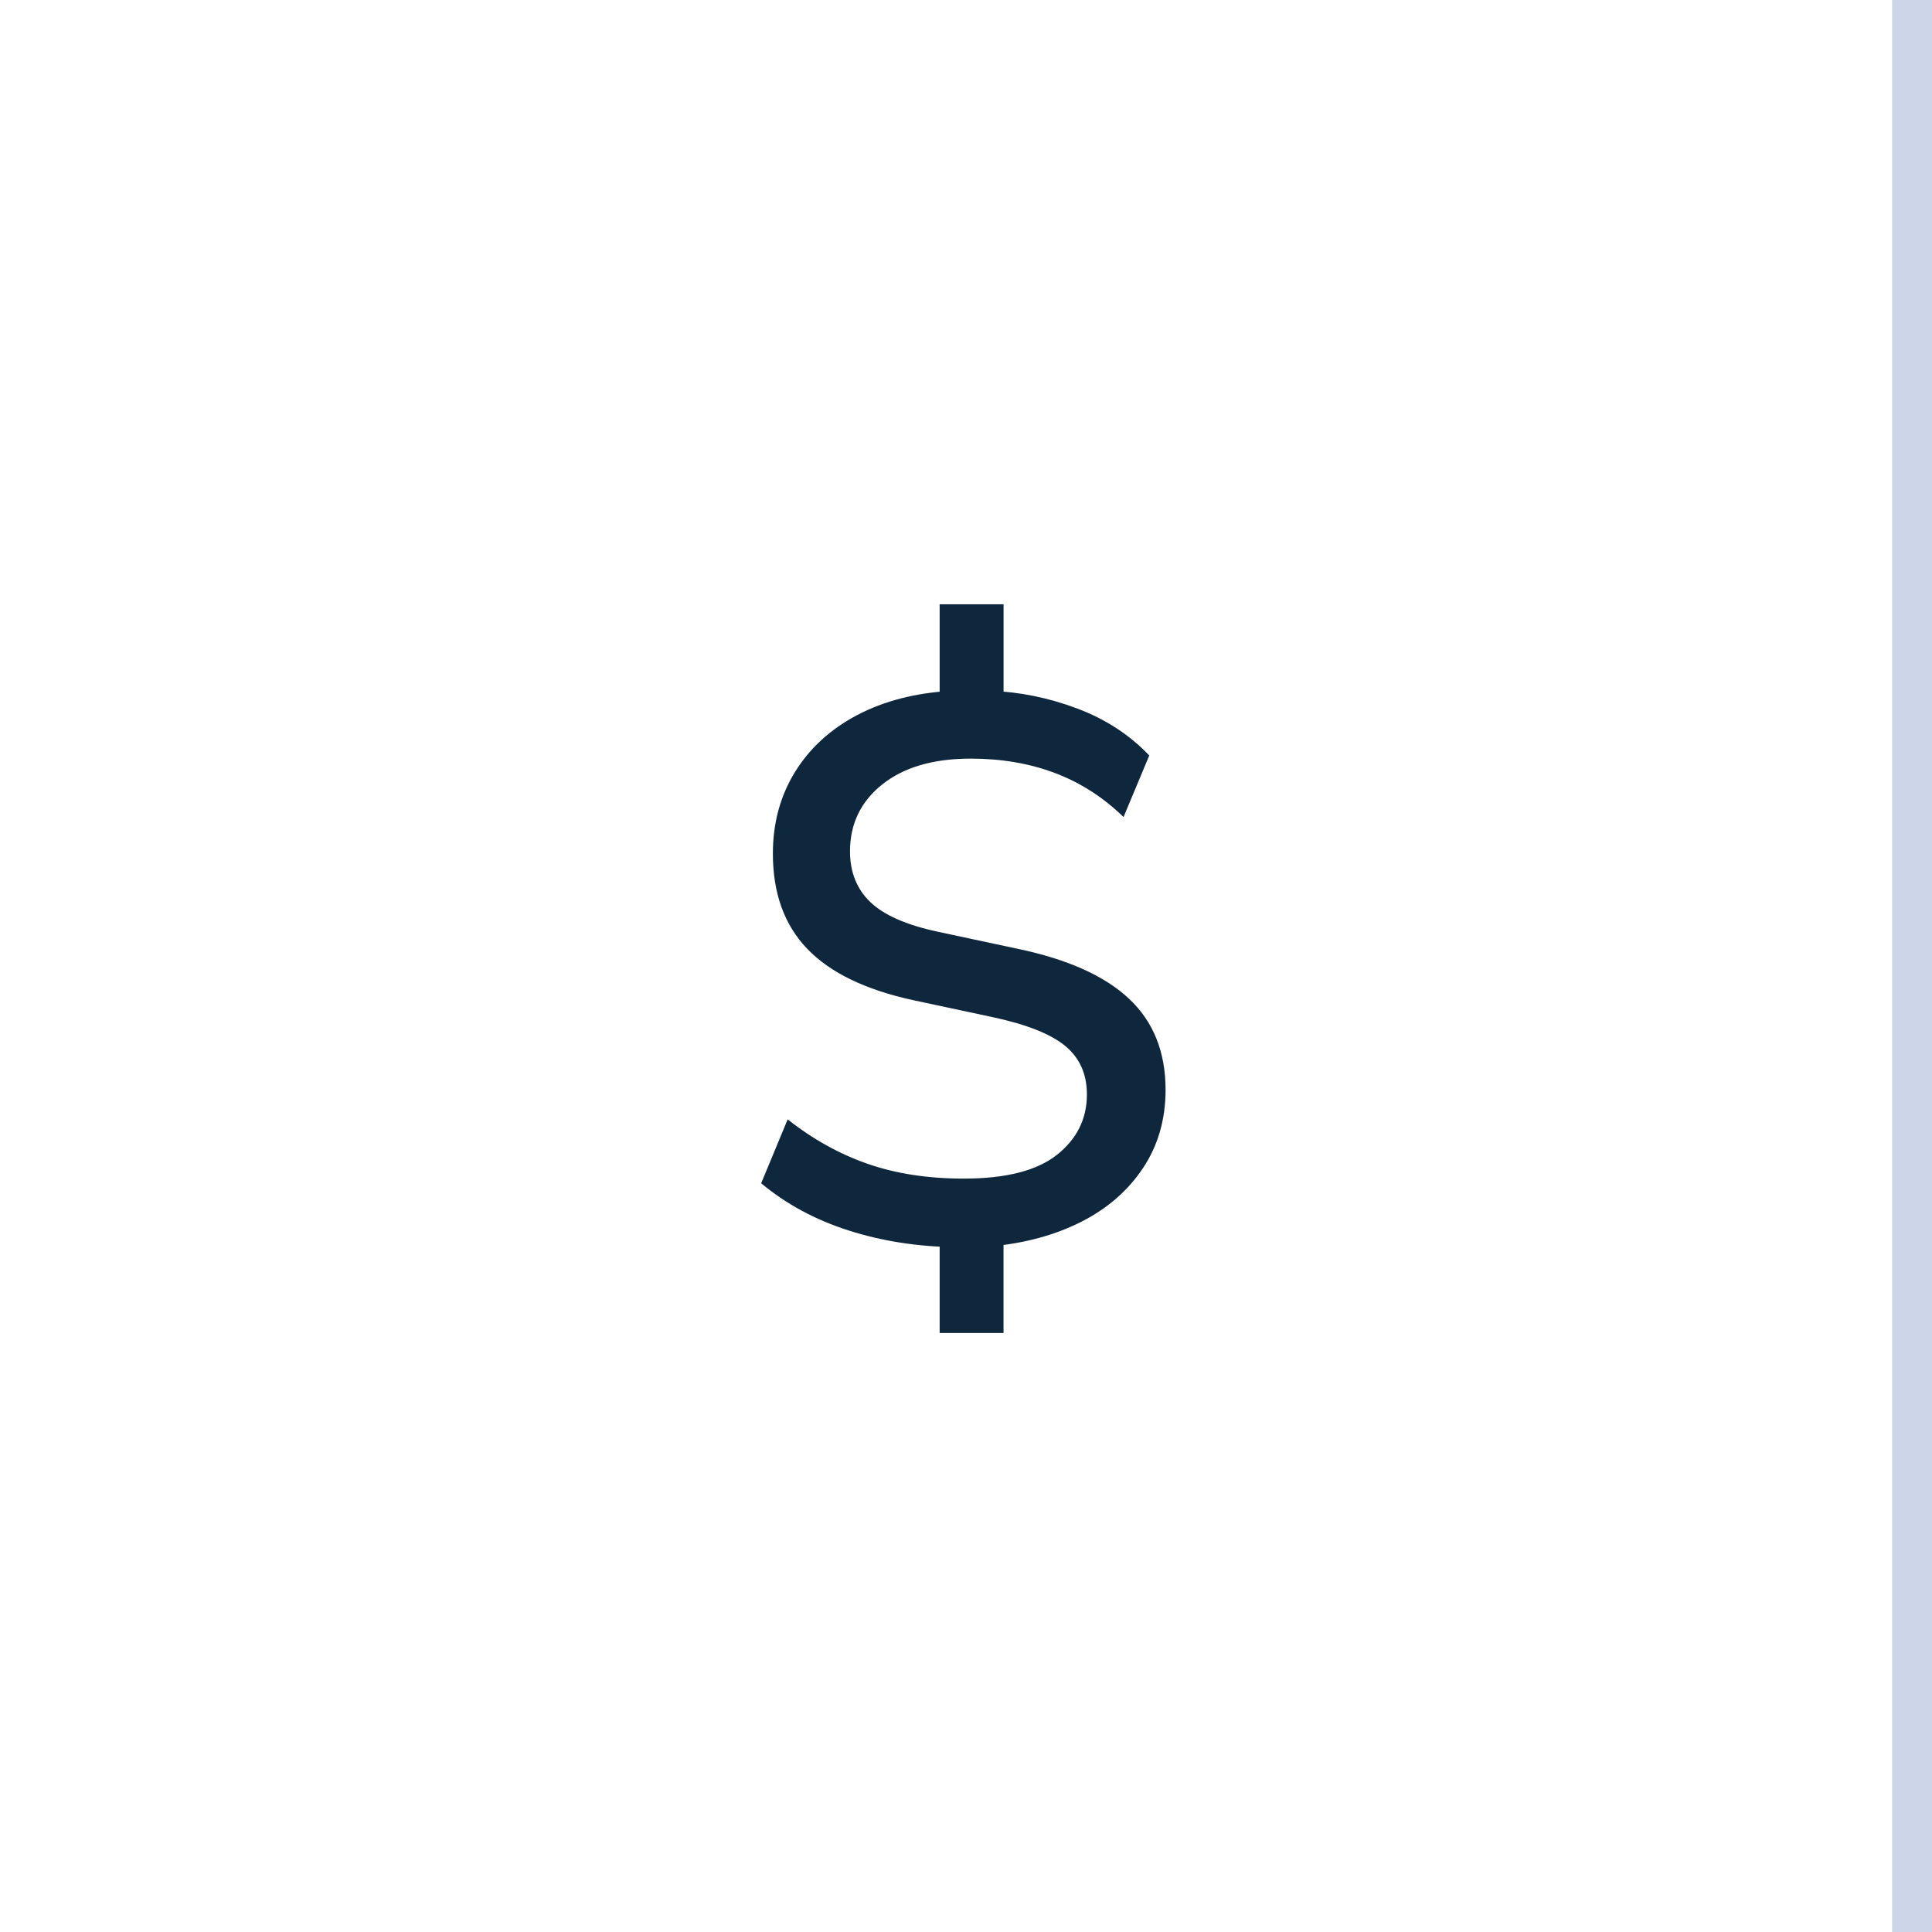
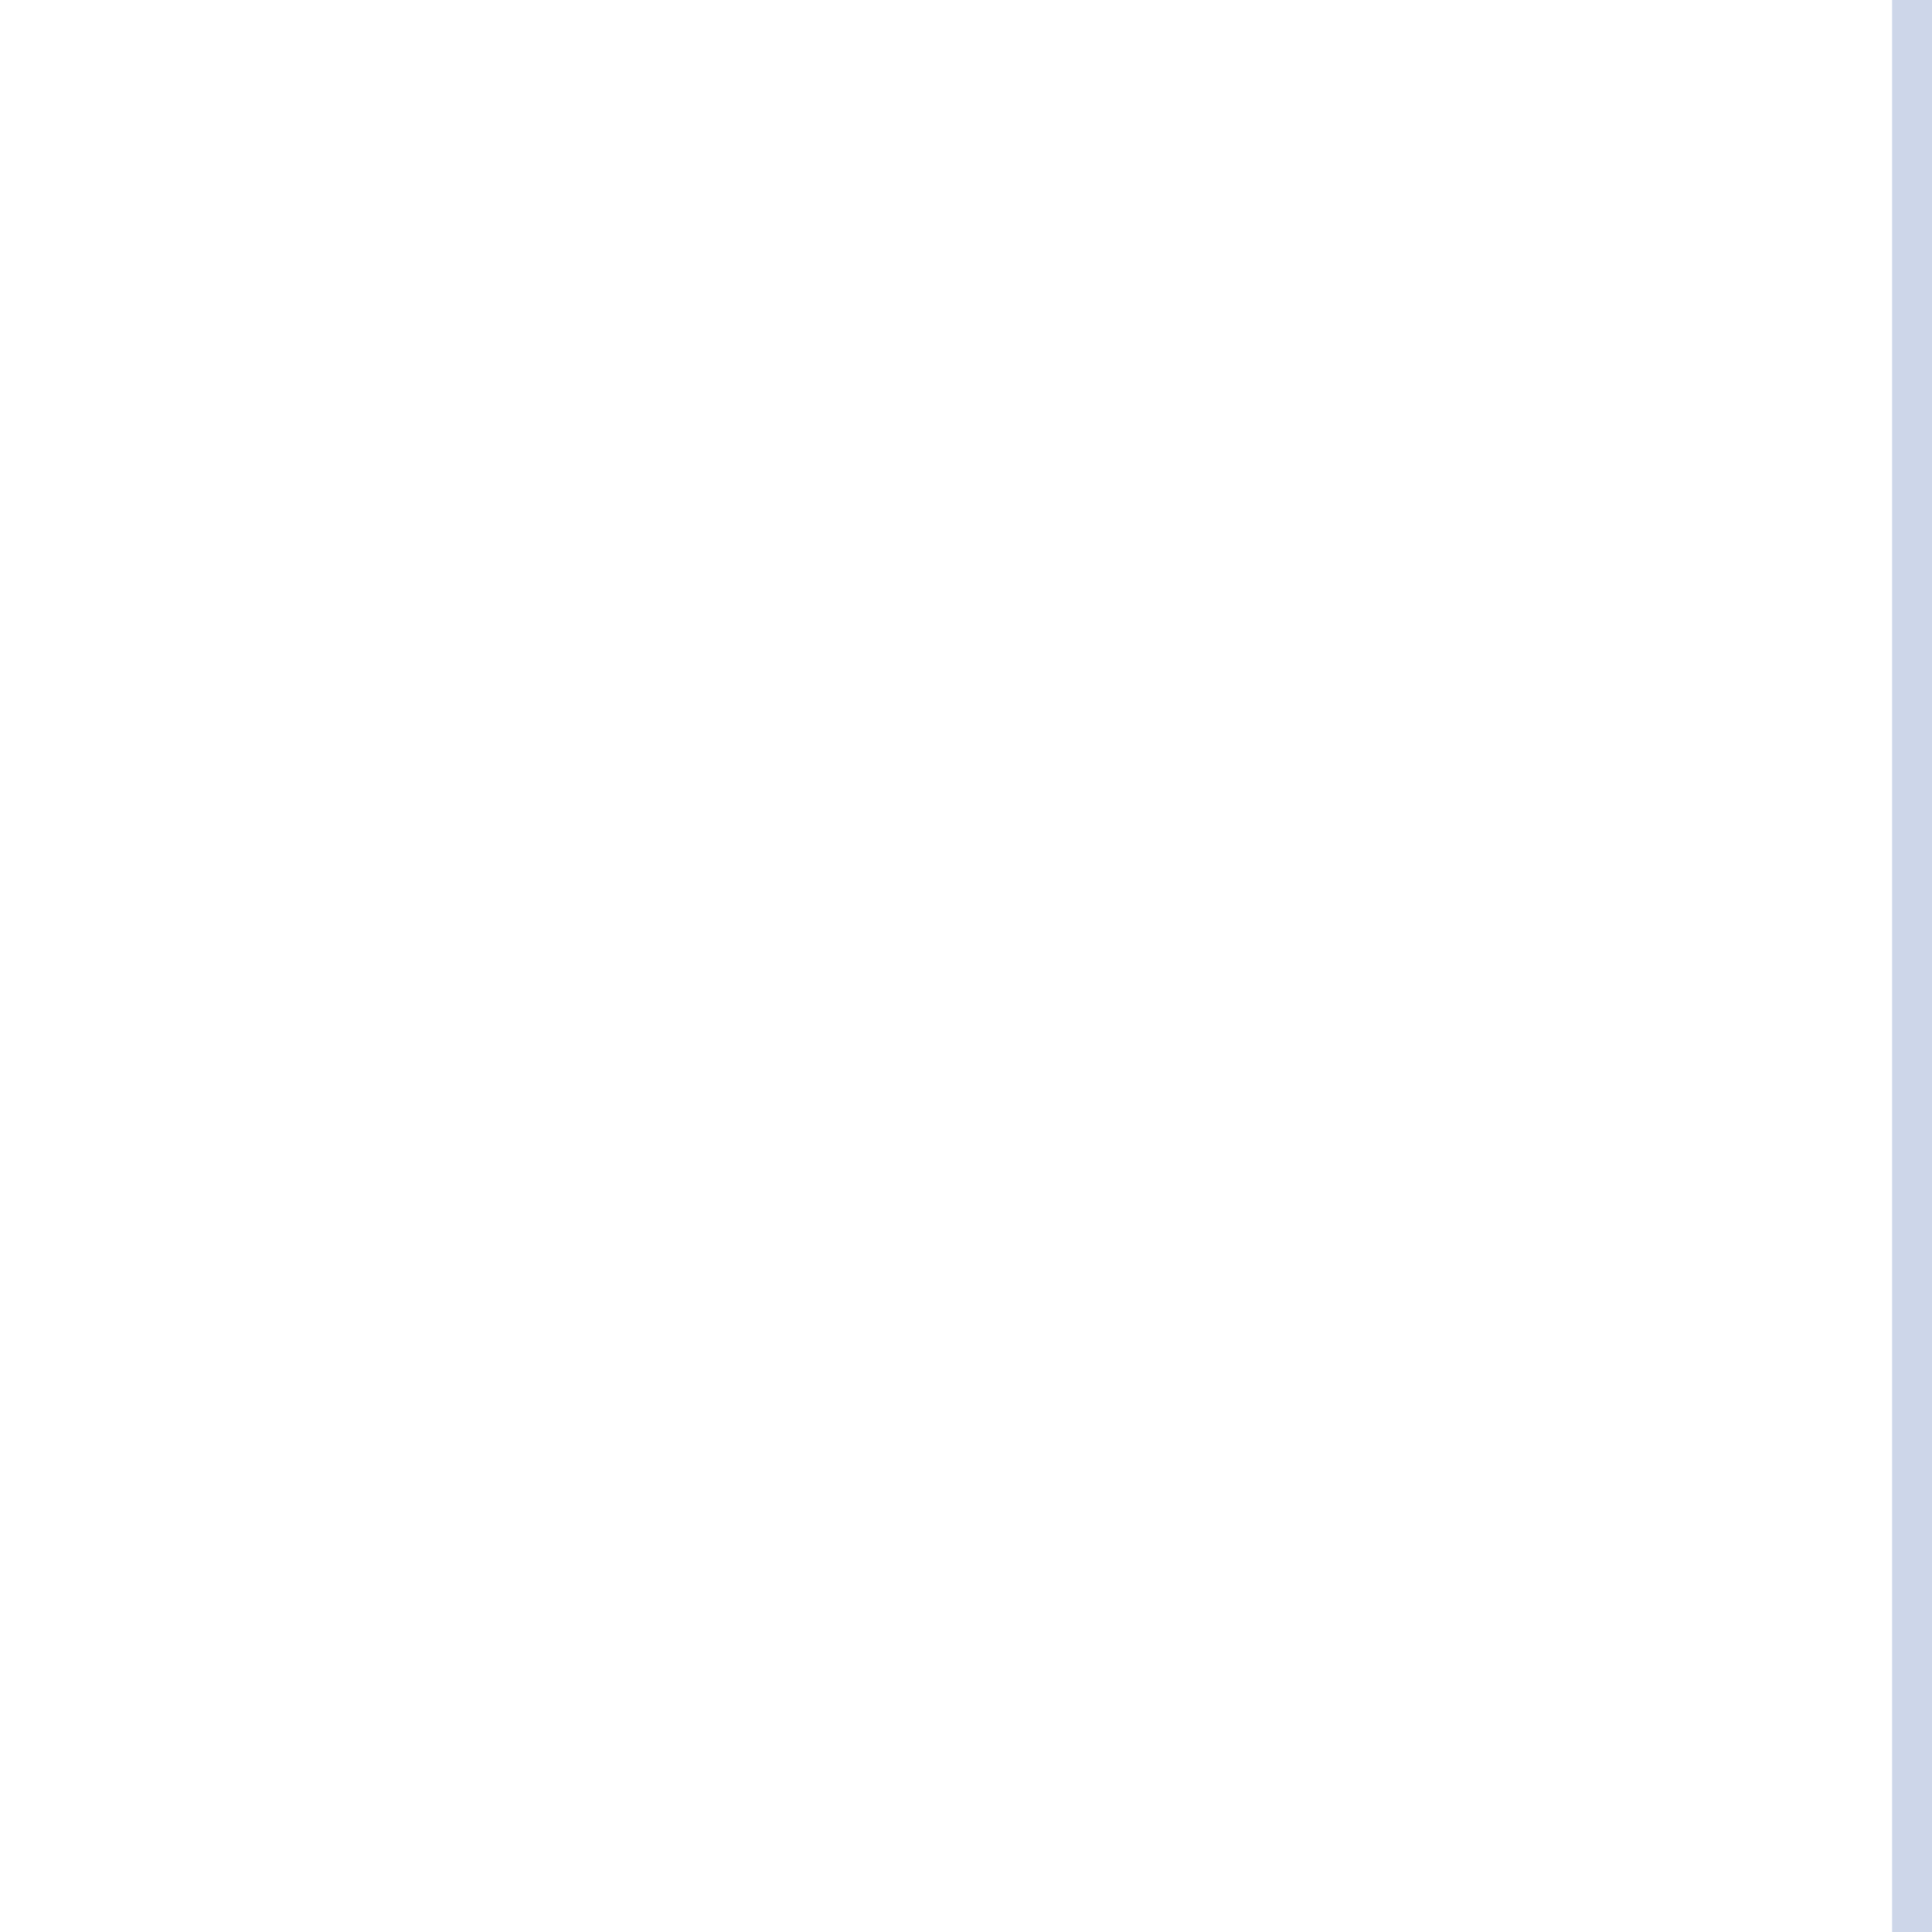
<svg xmlns="http://www.w3.org/2000/svg" id="Layer_1" data-name="Layer 1" viewBox="0 0 500 500">
  <defs>
    <style>
      .cls-1 {
        fill: #cbd4e8;
        opacity: .96;
      }

      .cls-2 {
        fill: #0f273d;
      }
    </style>
  </defs>
  <rect class="cls-1" x="489.67" y="0" width="10.33" height="500" />
-   <path class="cls-2" d="M243.18,344.95v-26.01l4.03,3.83c-9.82-.14-19.02-1.58-27.63-4.34-8.61-2.75-16.13-6.82-22.59-12.2l6.86-16.54c6.45,5.11,13.34,8.94,20.67,11.5,7.33,2.56,15.63,3.83,24.91,3.83,10.89,0,18.92-2.05,24.1-6.15,5.17-4.1,7.76-9.31,7.76-15.63,0-5.24-1.85-9.41-5.55-12.5-3.7-3.09-9.92-5.58-18.65-7.46l-20.77-4.44c-12.37-2.69-21.51-7.12-27.43-13.31-5.92-6.18-8.87-14.38-8.87-24.6,0-7.93,1.92-14.99,5.75-21.18,3.83-6.18,9.21-11.09,16.13-14.72,6.92-3.63,15.02-5.71,24.3-6.25l-3.02,2.82v-25.21h16.54v25.21l-3.43-2.82c7.53,.27,14.99,1.78,22.38,4.54,7.39,2.76,13.64,6.82,18.76,12.2l-6.66,15.93c-5.24-5.11-11.16-8.9-17.75-11.39-6.59-2.49-13.85-3.73-21.78-3.73-9.68,0-17.31,2.22-22.89,6.66-5.58,4.44-8.37,10.22-8.37,17.34,0,5.38,1.75,9.75,5.24,13.11,3.49,3.36,9.28,5.92,17.34,7.66l20.77,4.44c12.91,2.69,22.52,6.99,28.84,12.91,6.32,5.92,9.48,13.78,9.48,23.59,0,7.66-1.95,14.42-5.85,20.27-3.9,5.85-9.24,10.49-16.03,13.92-6.79,3.43-14.62,5.55-23.49,6.35l3.43-3.83v26.22h-16.54Z" />
</svg>